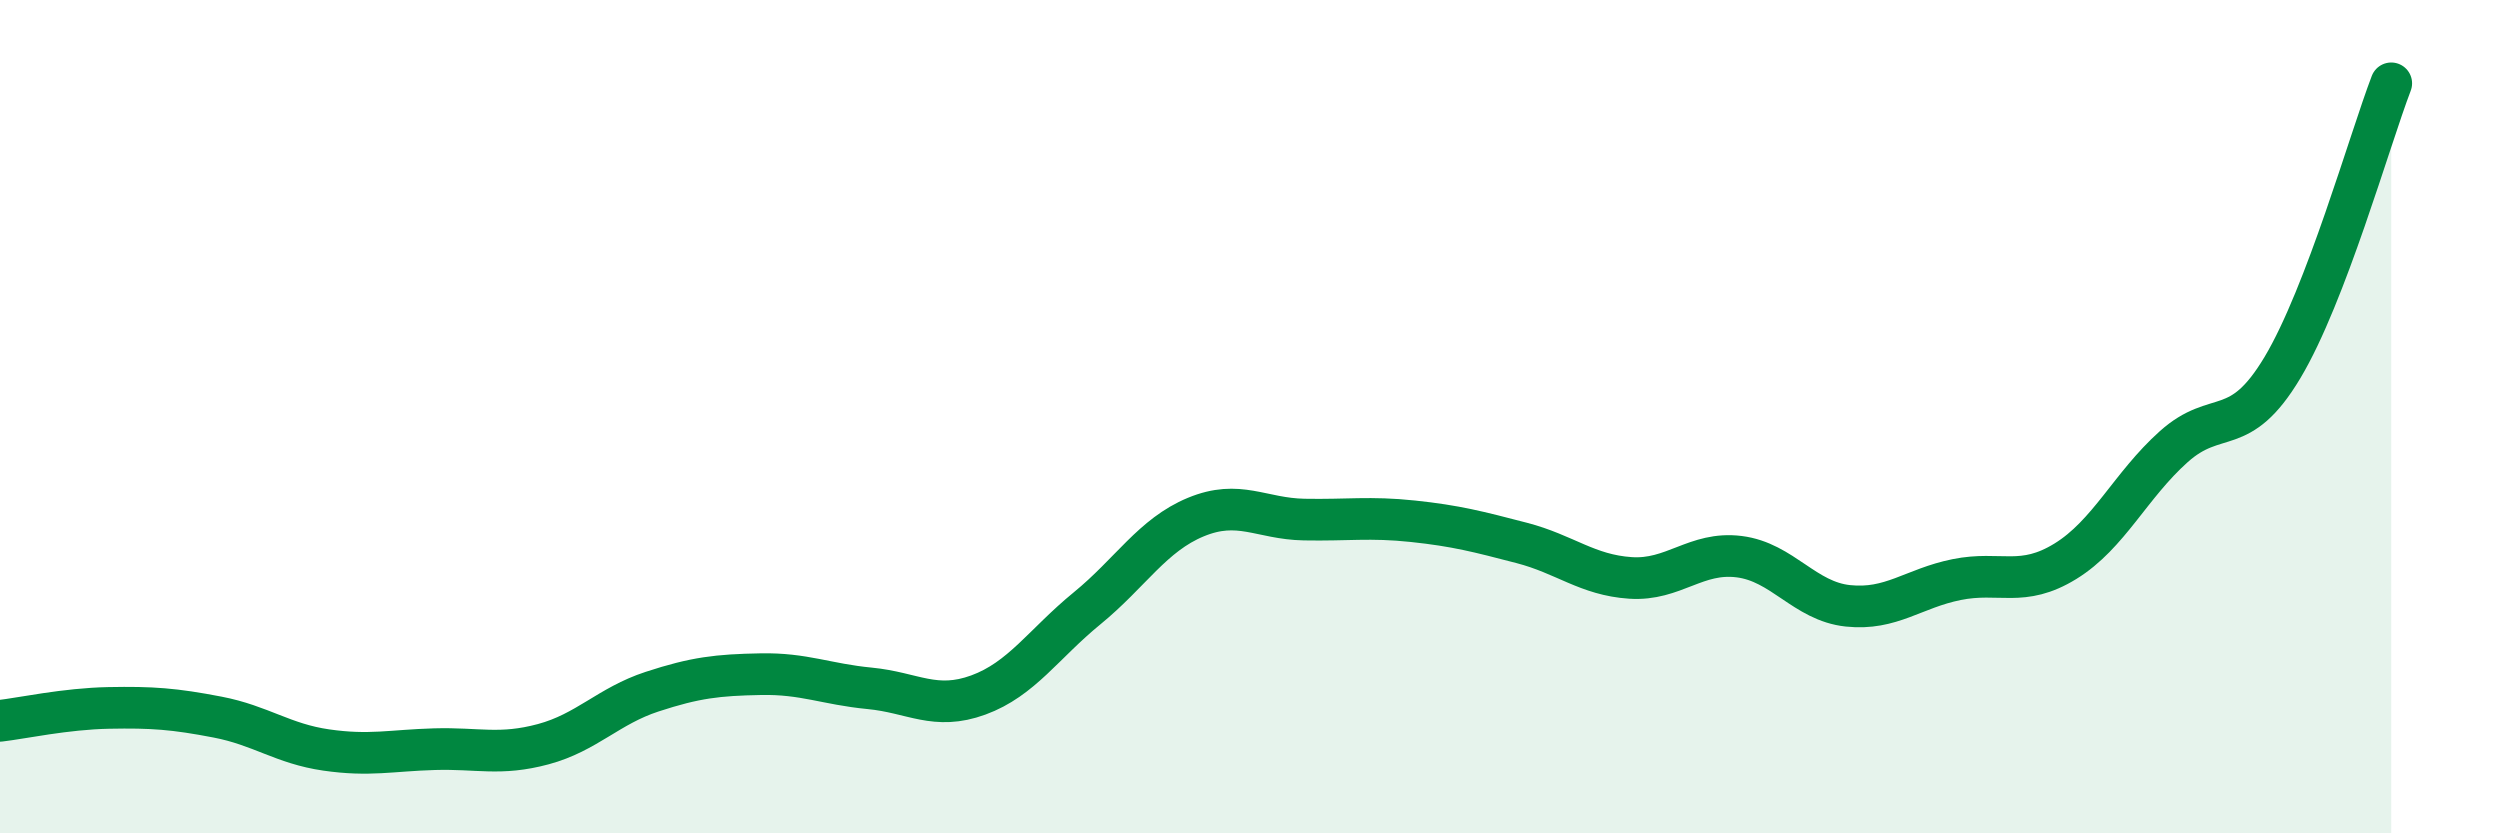
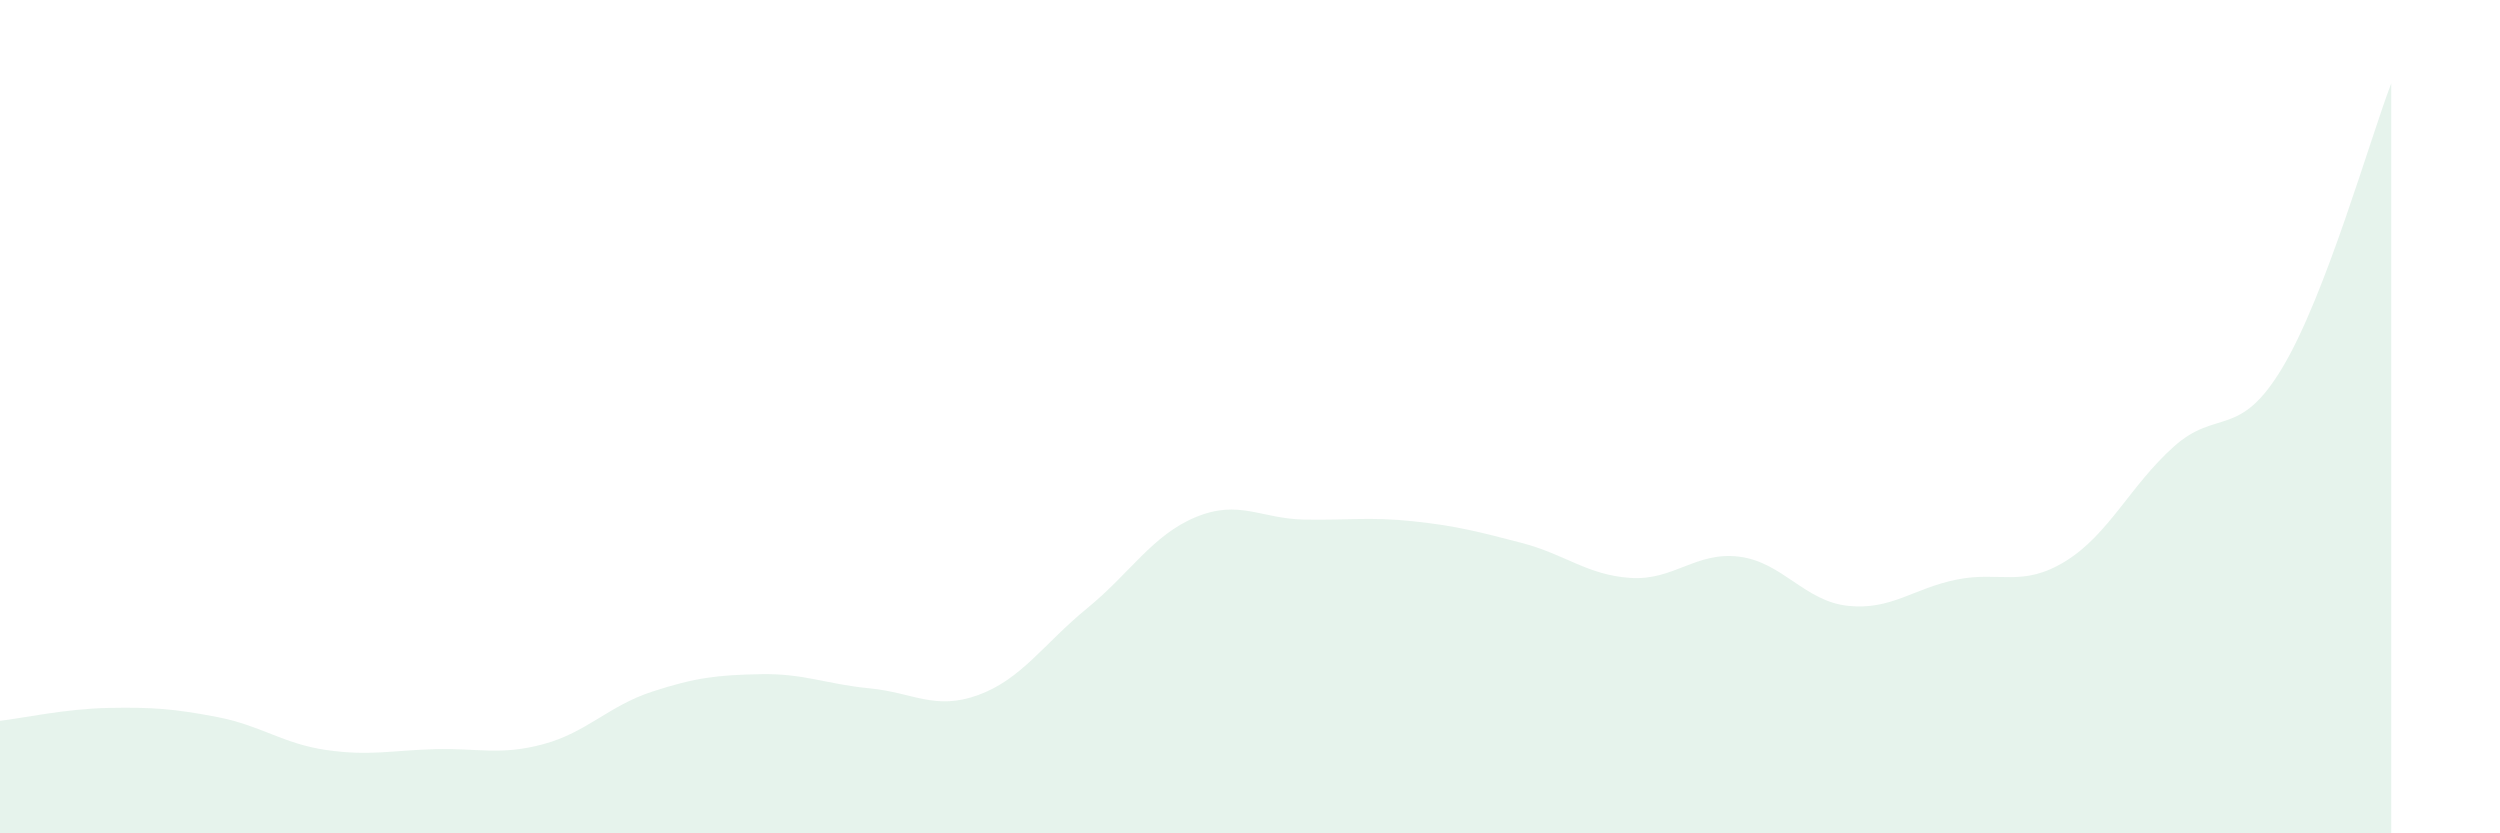
<svg xmlns="http://www.w3.org/2000/svg" width="60" height="20" viewBox="0 0 60 20">
  <path d="M 0,17.3 C 0.52,17.24 1.57,17.01 2.61,16.99 C 3.65,16.97 4.18,17.01 5.22,17.21 C 6.26,17.41 6.79,17.85 7.83,18 C 8.87,18.15 9.39,18.01 10.43,17.98 C 11.47,17.95 12,18.14 13.04,17.86 C 14.08,17.58 14.61,16.94 15.65,16.6 C 16.69,16.26 17.22,16.2 18.26,16.18 C 19.3,16.16 19.83,16.42 20.87,16.52 C 21.91,16.62 22.44,17.06 23.48,16.68 C 24.52,16.3 25.05,15.45 26.09,14.6 C 27.13,13.75 27.66,12.84 28.7,12.41 C 29.74,11.98 30.26,12.45 31.3,12.47 C 32.34,12.49 32.87,12.4 33.91,12.51 C 34.95,12.62 35.48,12.76 36.52,13.03 C 37.56,13.3 38.09,13.8 39.13,13.87 C 40.17,13.94 40.7,13.23 41.74,13.36 C 42.78,13.49 43.31,14.43 44.35,14.54 C 45.39,14.65 45.92,14.12 46.96,13.91 C 48,13.7 48.53,14.11 49.57,13.47 C 50.61,12.83 51.13,11.65 52.17,10.72 C 53.21,9.79 53.74,10.56 54.78,8.82 C 55.82,7.08 56.87,3.36 57.39,2L57.39 20L0 20Z" fill="#008740" opacity="0.1" stroke-linecap="round" stroke-linejoin="round" />
-   <path d="M 0,17.3 C 0.52,17.24 1.57,17.01 2.61,16.99 C 3.65,16.97 4.18,17.01 5.22,17.21 C 6.26,17.41 6.79,17.85 7.83,18 C 8.87,18.15 9.39,18.01 10.43,17.98 C 11.47,17.95 12,18.14 13.04,17.86 C 14.08,17.58 14.61,16.94 15.65,16.6 C 16.69,16.26 17.22,16.2 18.26,16.18 C 19.3,16.16 19.83,16.42 20.87,16.52 C 21.91,16.62 22.44,17.06 23.48,16.68 C 24.52,16.3 25.05,15.45 26.09,14.6 C 27.13,13.75 27.66,12.84 28.7,12.41 C 29.74,11.98 30.26,12.45 31.3,12.47 C 32.34,12.49 32.87,12.4 33.91,12.51 C 34.95,12.62 35.48,12.76 36.52,13.03 C 37.56,13.3 38.09,13.8 39.13,13.87 C 40.17,13.94 40.7,13.23 41.74,13.36 C 42.78,13.49 43.31,14.43 44.35,14.54 C 45.39,14.65 45.92,14.12 46.96,13.91 C 48,13.7 48.53,14.11 49.57,13.47 C 50.61,12.83 51.13,11.65 52.17,10.72 C 53.21,9.79 53.74,10.56 54.78,8.82 C 55.82,7.08 56.87,3.36 57.39,2" stroke="#008740" stroke-width="1" fill="none" stroke-linecap="round" stroke-linejoin="round" />
</svg>